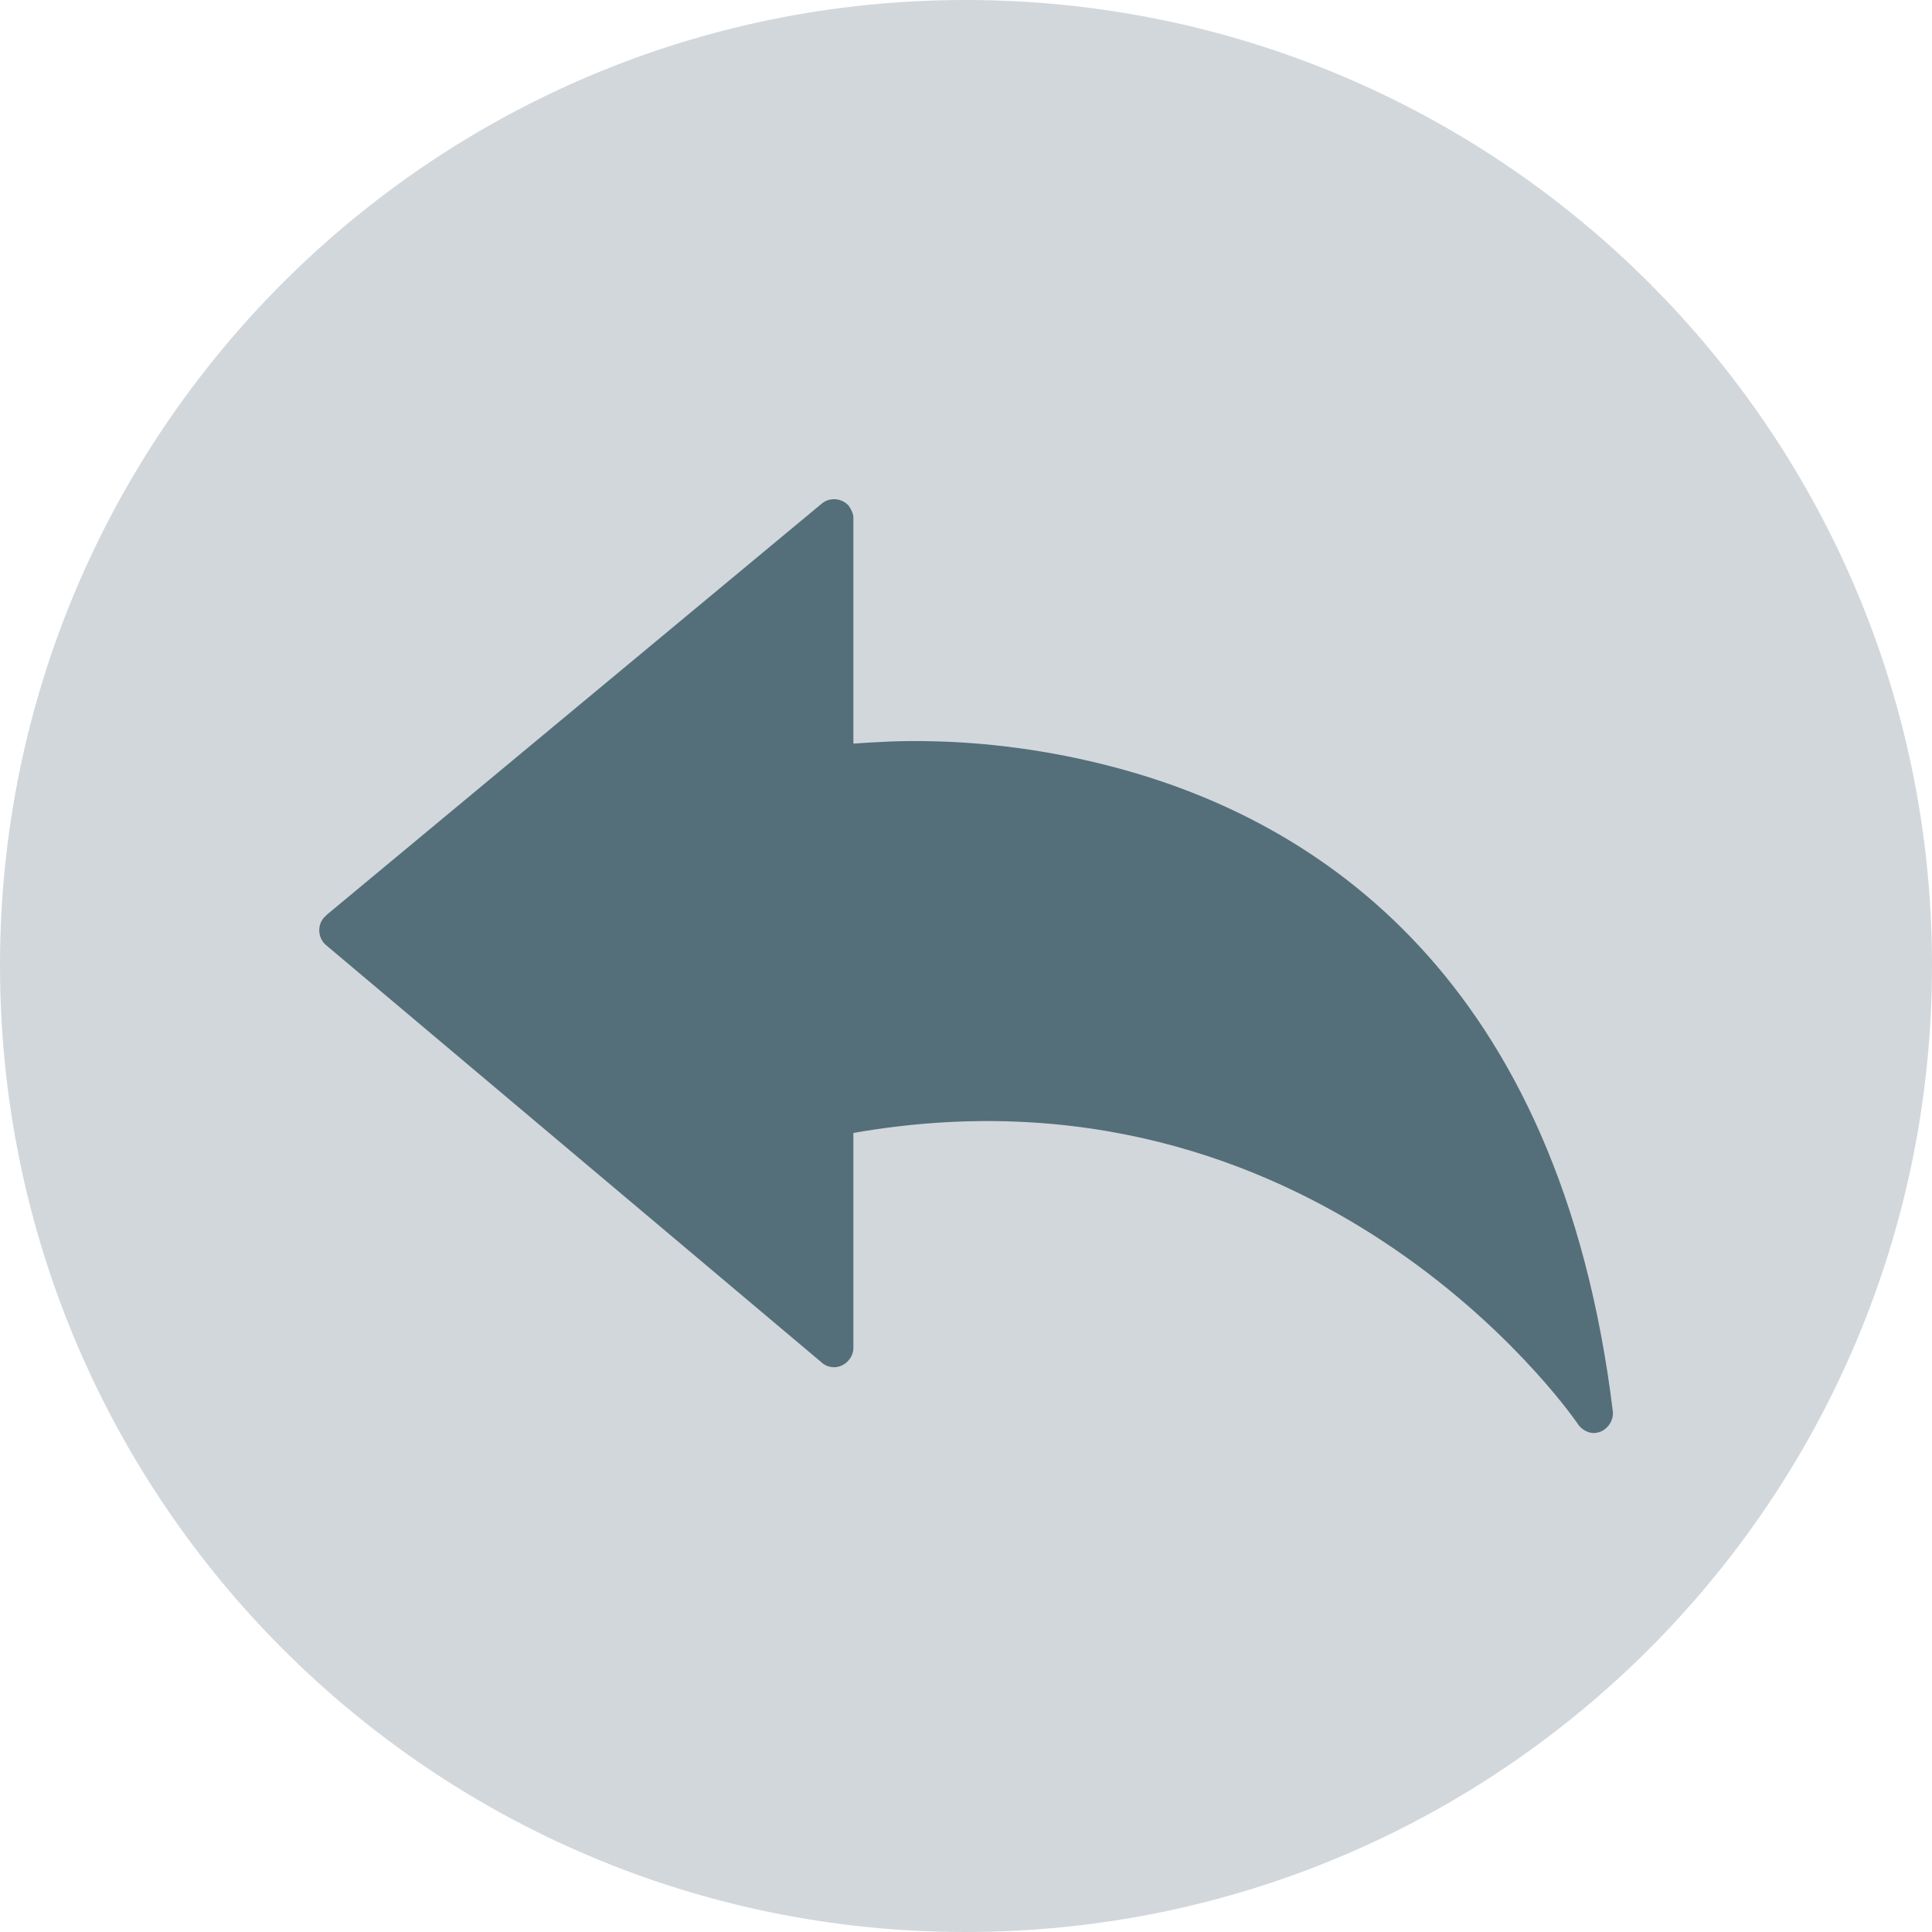
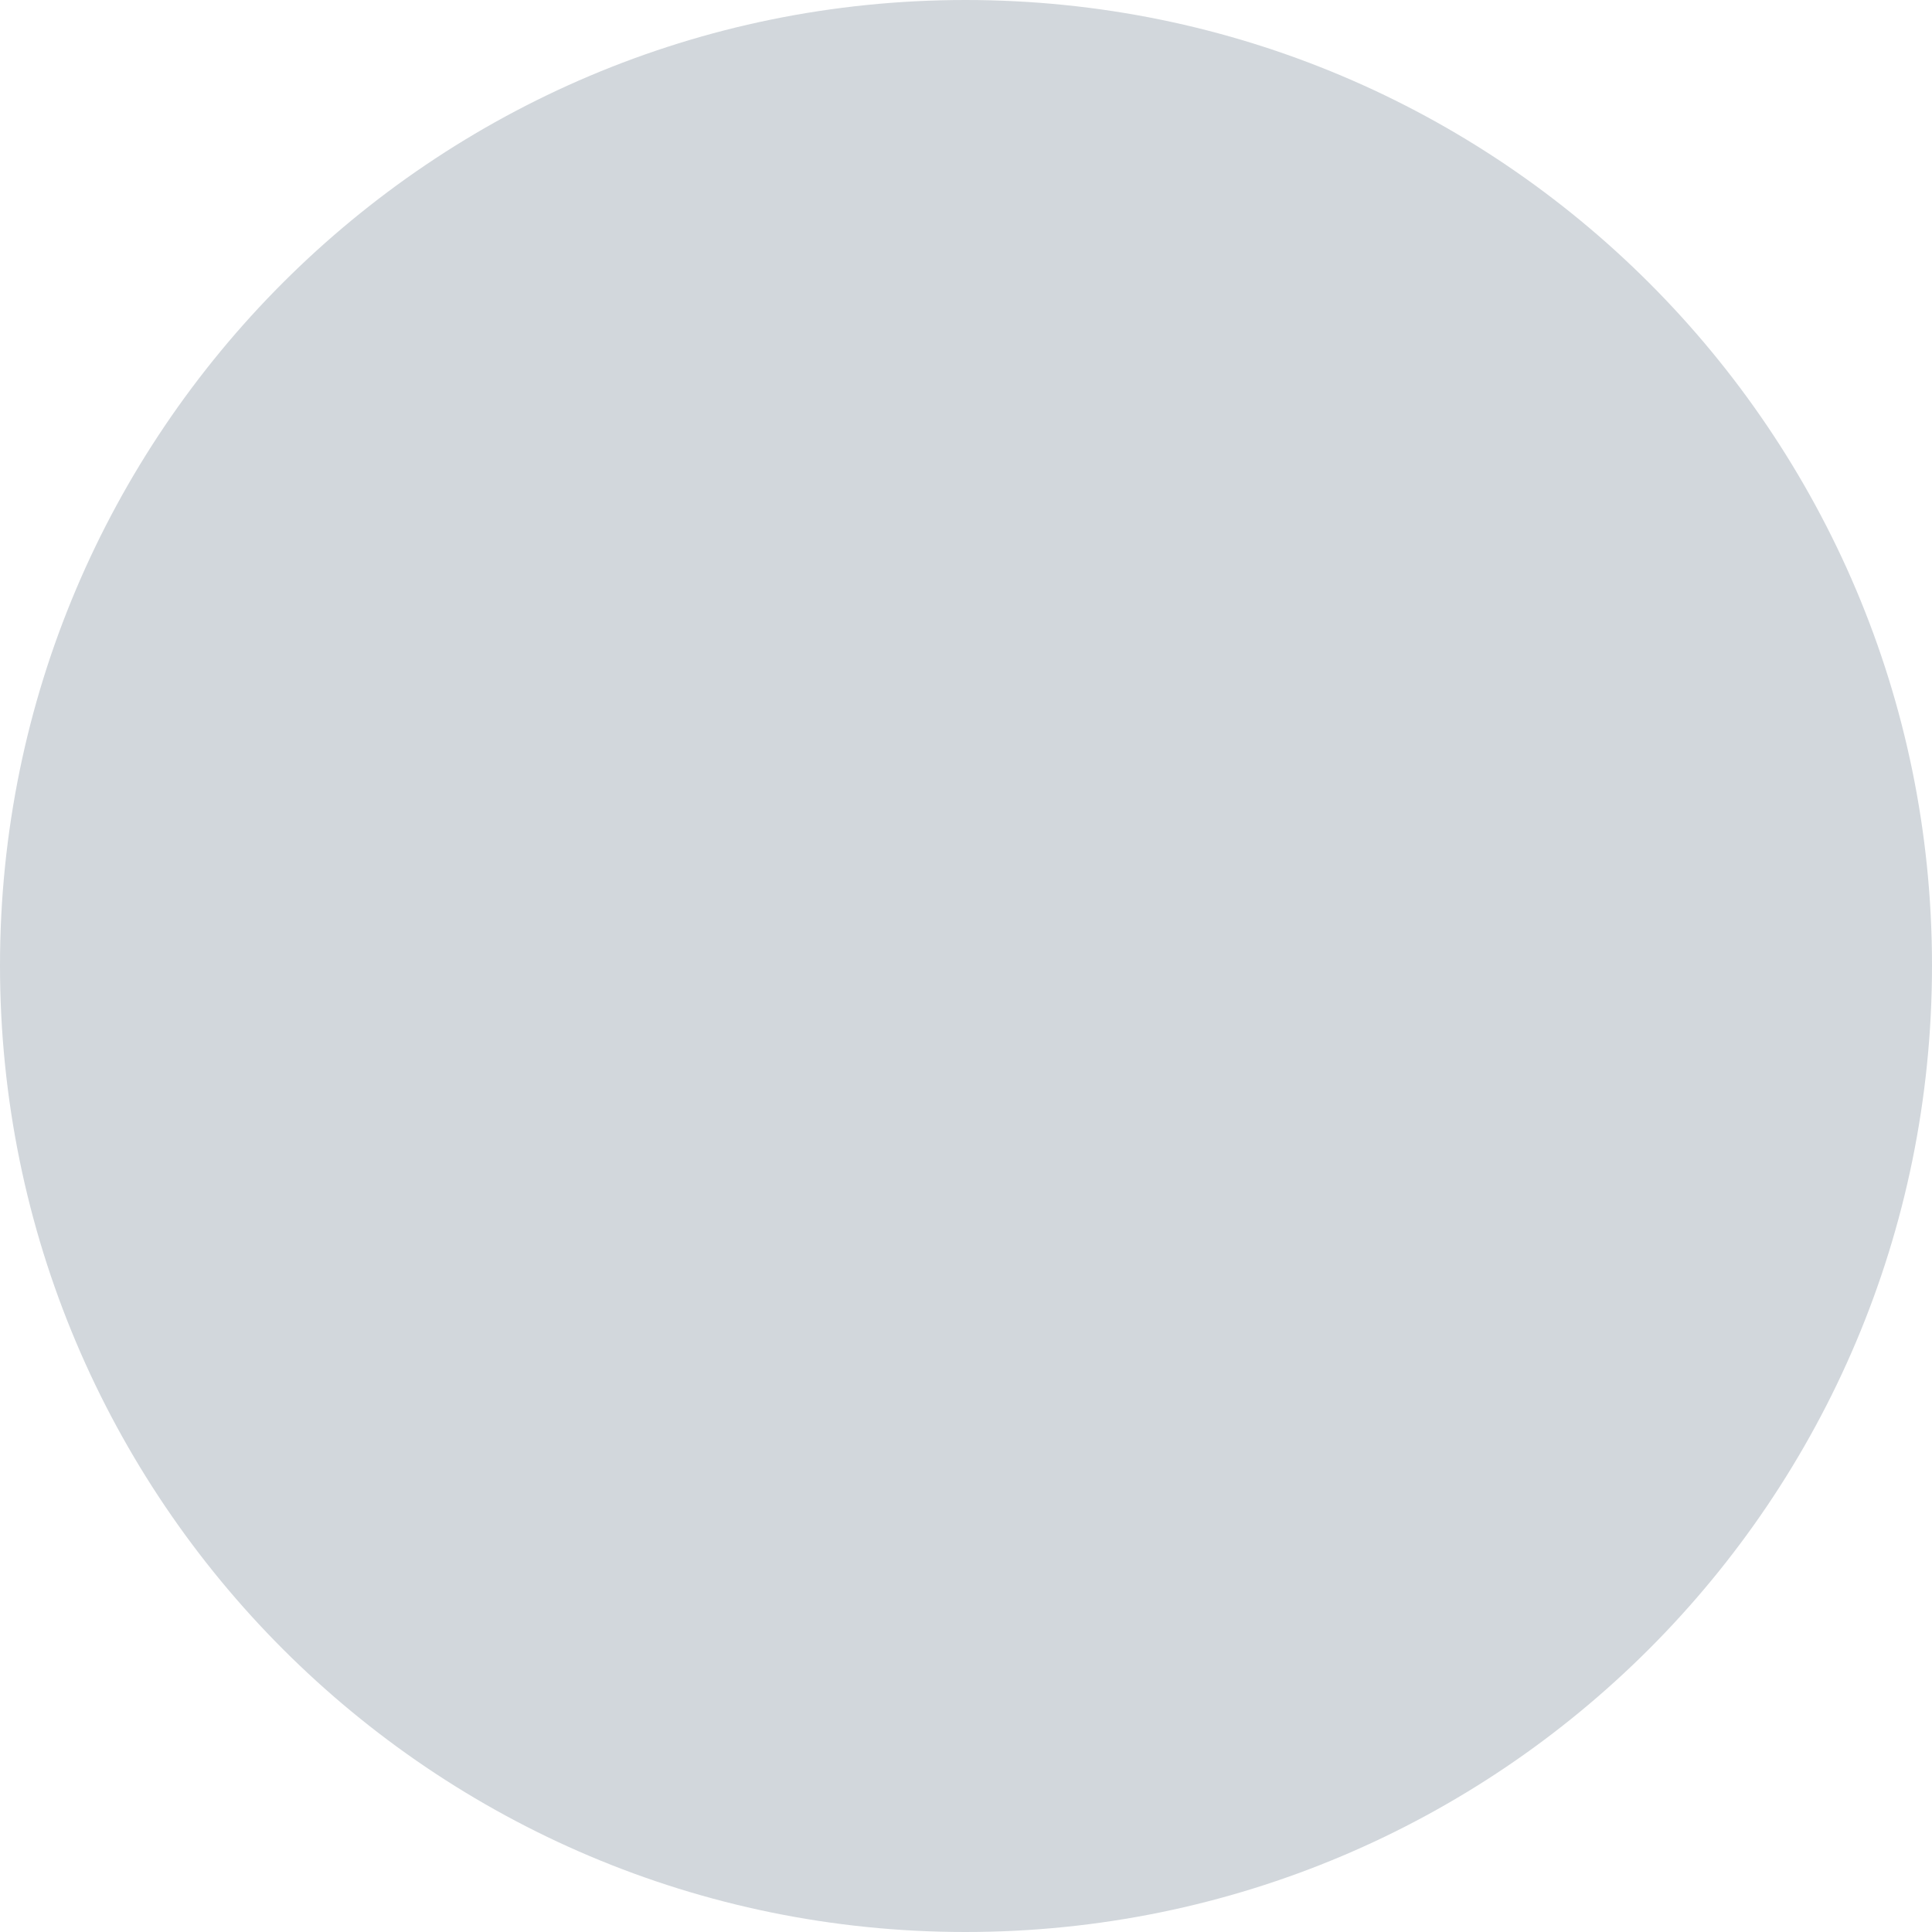
<svg xmlns="http://www.w3.org/2000/svg" clip-rule="evenodd" fill-rule="evenodd" height="1707.0" image-rendering="optimizeQuality" preserveAspectRatio="xMidYMid meet" shape-rendering="geometricPrecision" text-rendering="geometricPrecision" version="1.0" viewBox="0.0 0.0 1707.0 1707.0" width="1707.0" zoomAndPan="magnify">
  <g>
    <g fill-rule="nonzero">
      <g id="change1_1">
        <path d="M853 0c472,0 854,382 854,853 0,472 -382,854 -854,854 -471,0 -853,-382 -853,-854 0,-471 382,-853 853,-853z" fill="#d2d7dc" />
      </g>
      <g id="change2_1">
-         <path d="M754 1001l0 190c0,9 -8,17 -17,17 -5,0 -9,-2 -12,-5l-437 -368 11 -13 -11 13c-7,-6 -8,-17 -2,-24 1,-1 2,-2 3,-3l437 -363 11 12 -11 -12c7,-6 18,-5 24,2 2,3 4,7 4,10l0 0 0 200c16,-1 41,-3 72,-2 43,1 99,7 159,23 178,47 393,185 440,569l0 0c1,9 -6,18 -15,19 -6,1 -13,-3 -16,-8 -11,-16 -234,-328 -640,-257z" fill="#546f7a" />
-       </g>
+         </g>
    </g>
  </g>
</svg>